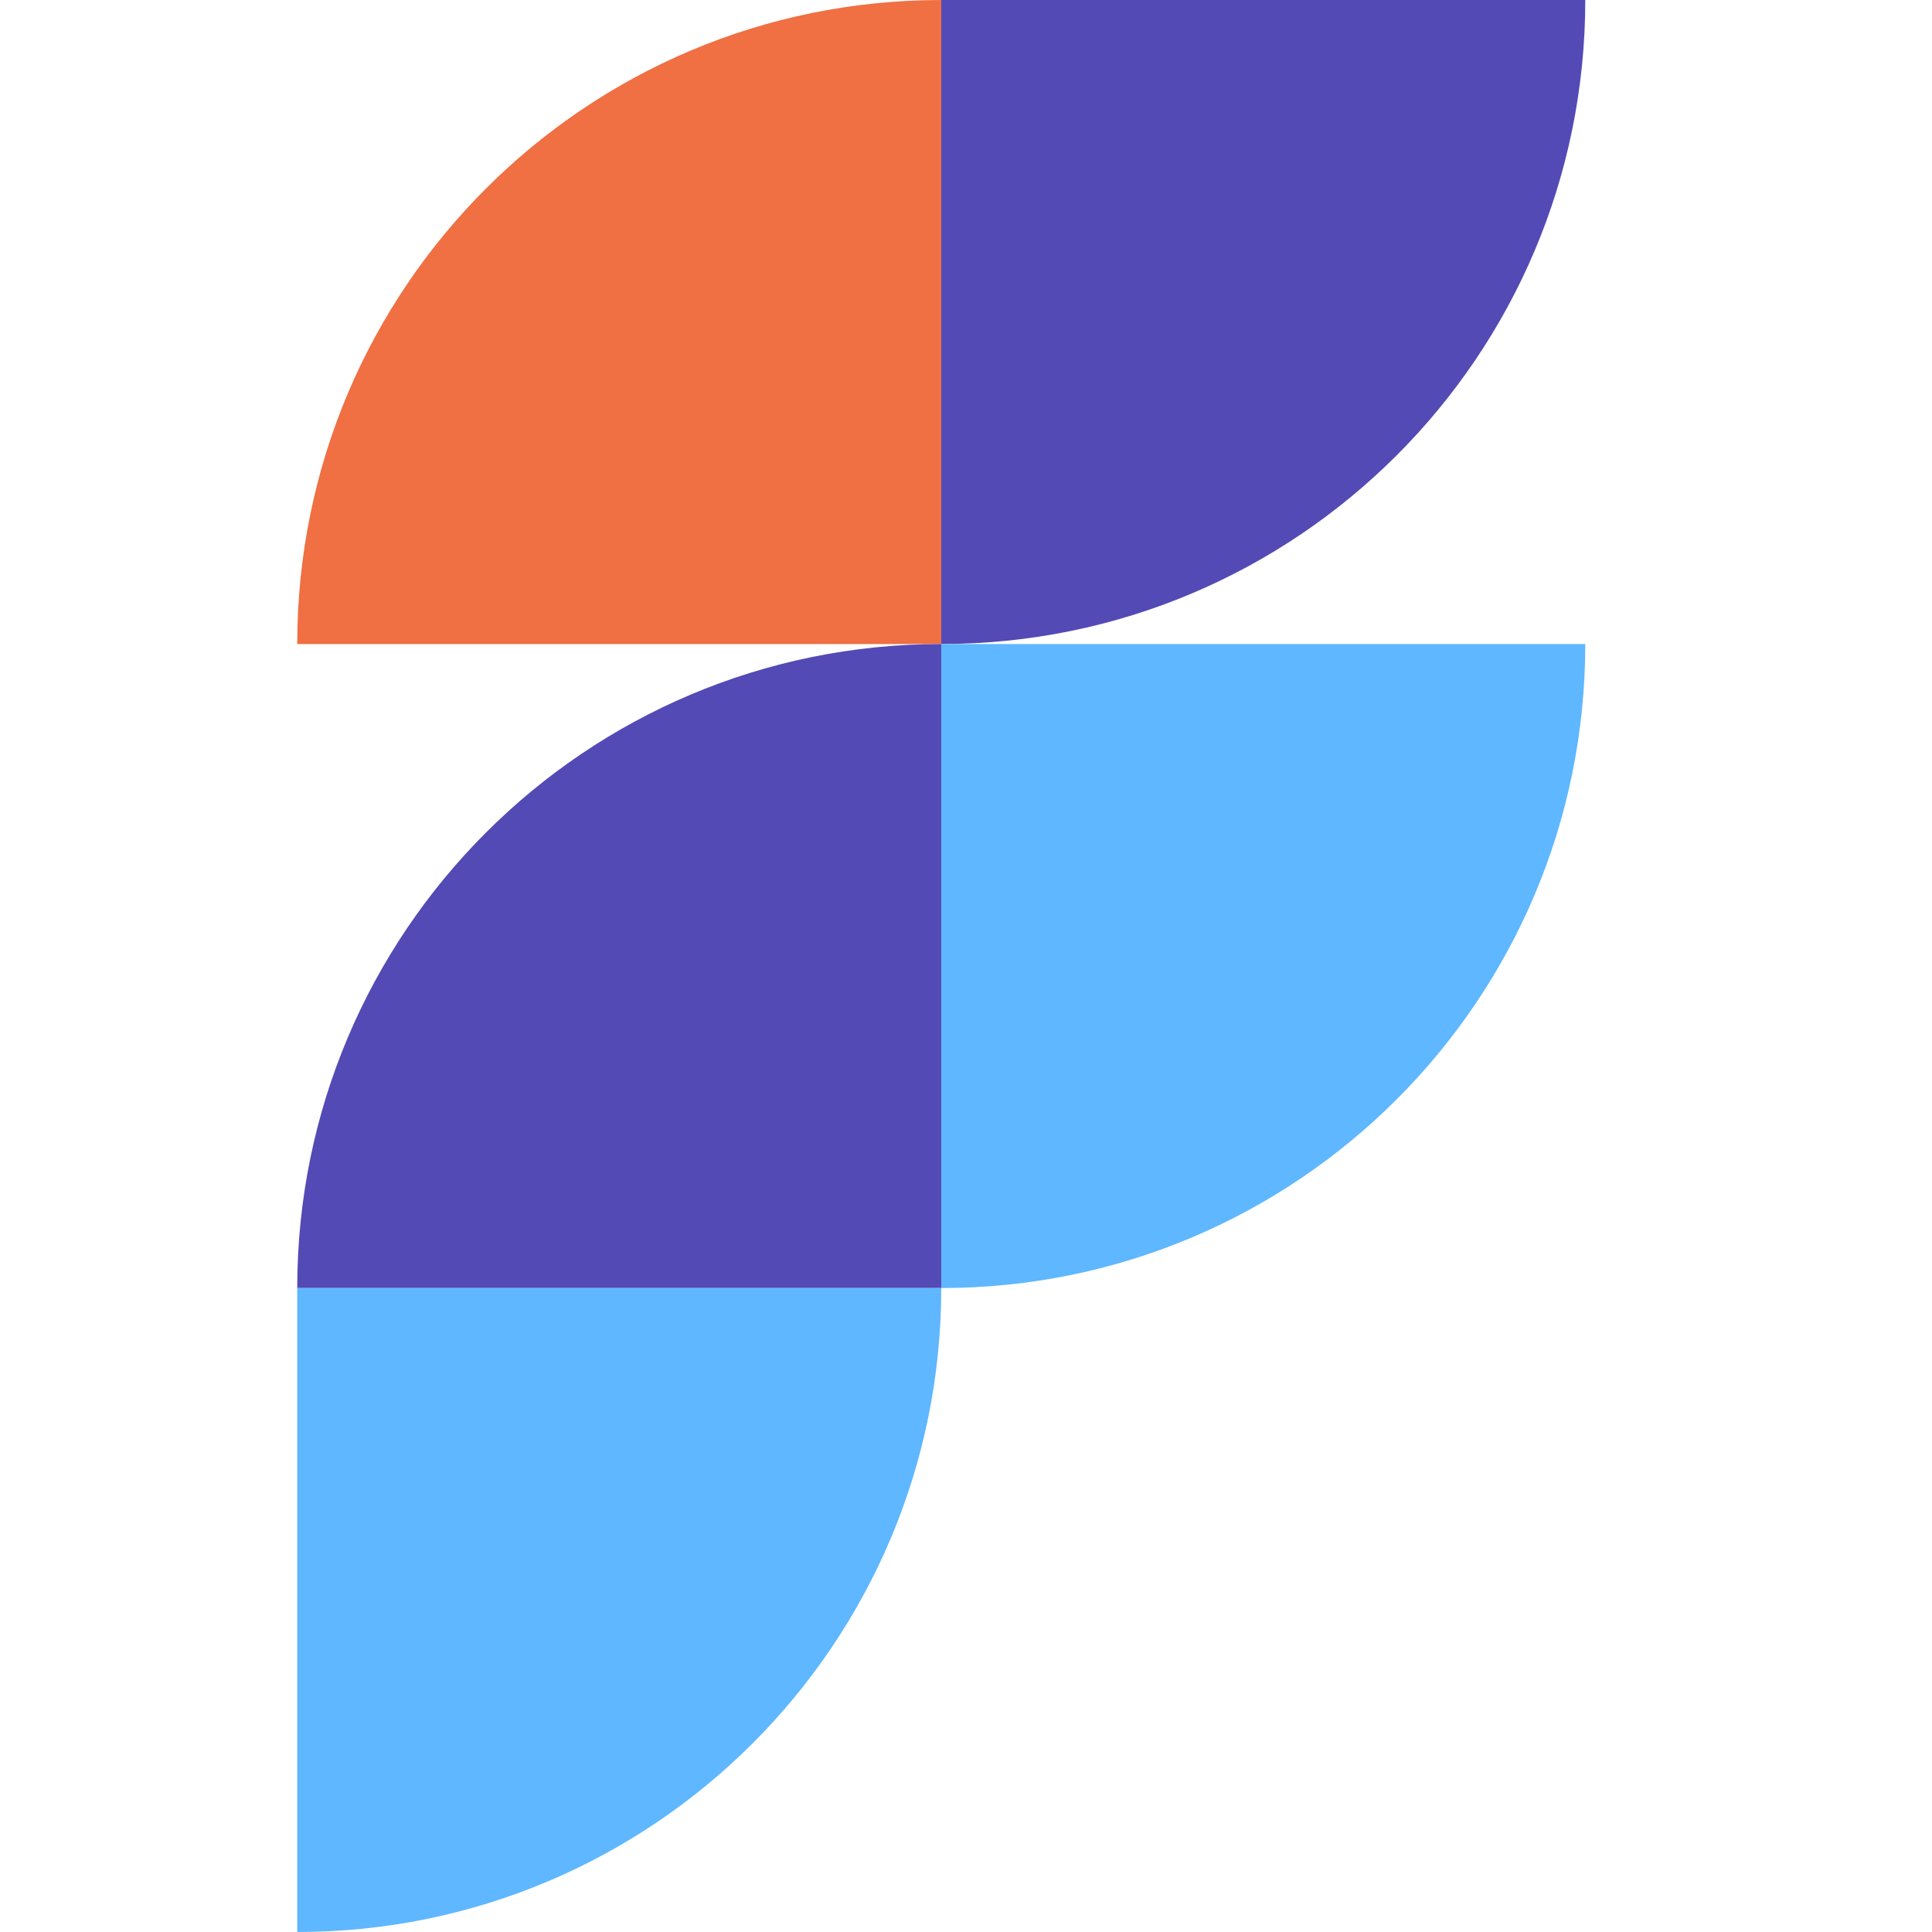
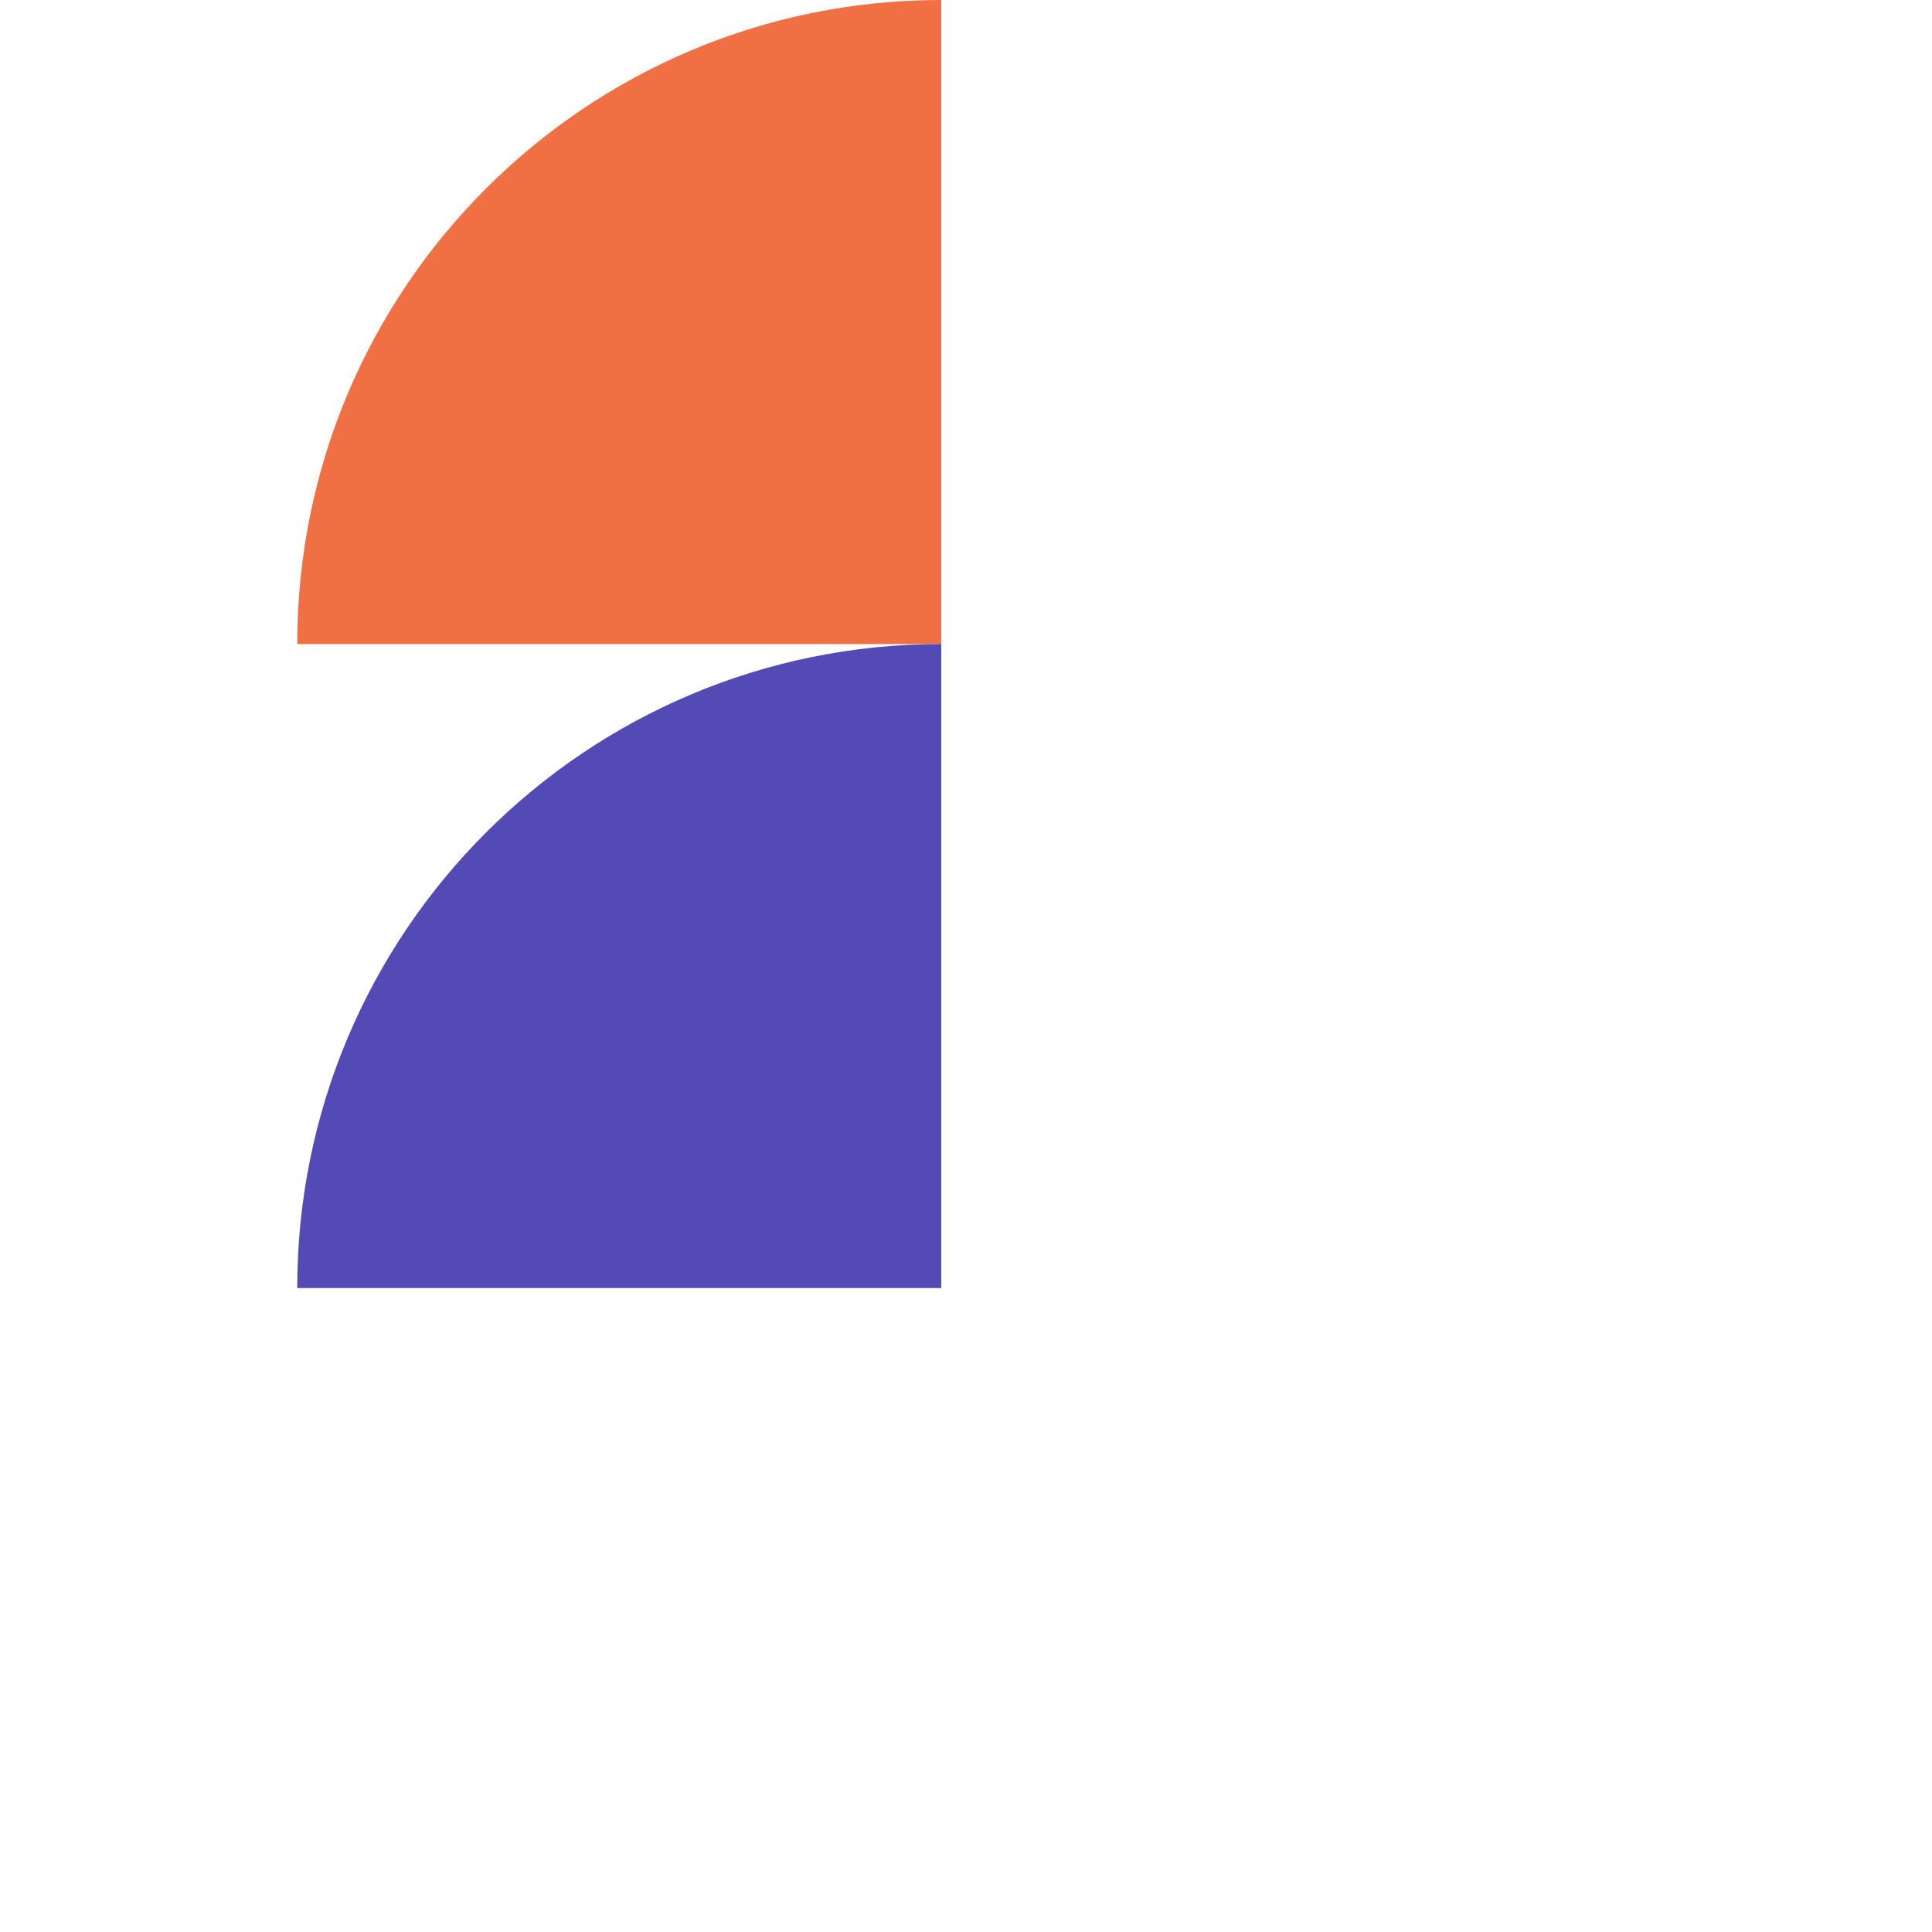
<svg xmlns="http://www.w3.org/2000/svg" width="26" height="26" viewBox="0 0 26 26" fill="none">
  <path fill-rule="evenodd" clip-rule="evenodd" d="M12.667 0V8.667H4C4 3.881 7.88 0 12.667 0Z" fill="#F06F43" />
-   <path fill-rule="evenodd" clip-rule="evenodd" d="M12.667 8.667V0H21.334C21.334 4.787 17.453 8.667 12.667 8.667Z" fill="#534AB5" />
  <path fill-rule="evenodd" clip-rule="evenodd" d="M12.667 8.667V17.334H4C4 12.548 7.88 8.667 12.667 8.667Z" fill="#534AB5" />
-   <path fill-rule="evenodd" clip-rule="evenodd" d="M12.667 17.334V8.667H21.334C21.334 13.454 17.453 17.334 12.667 17.334Z" fill="#5FB7FF" />
-   <path fill-rule="evenodd" clip-rule="evenodd" d="M4 26V17.334H12.667C12.667 22.12 8.786 26 4 26Z" fill="#5FB7FF" />
</svg>